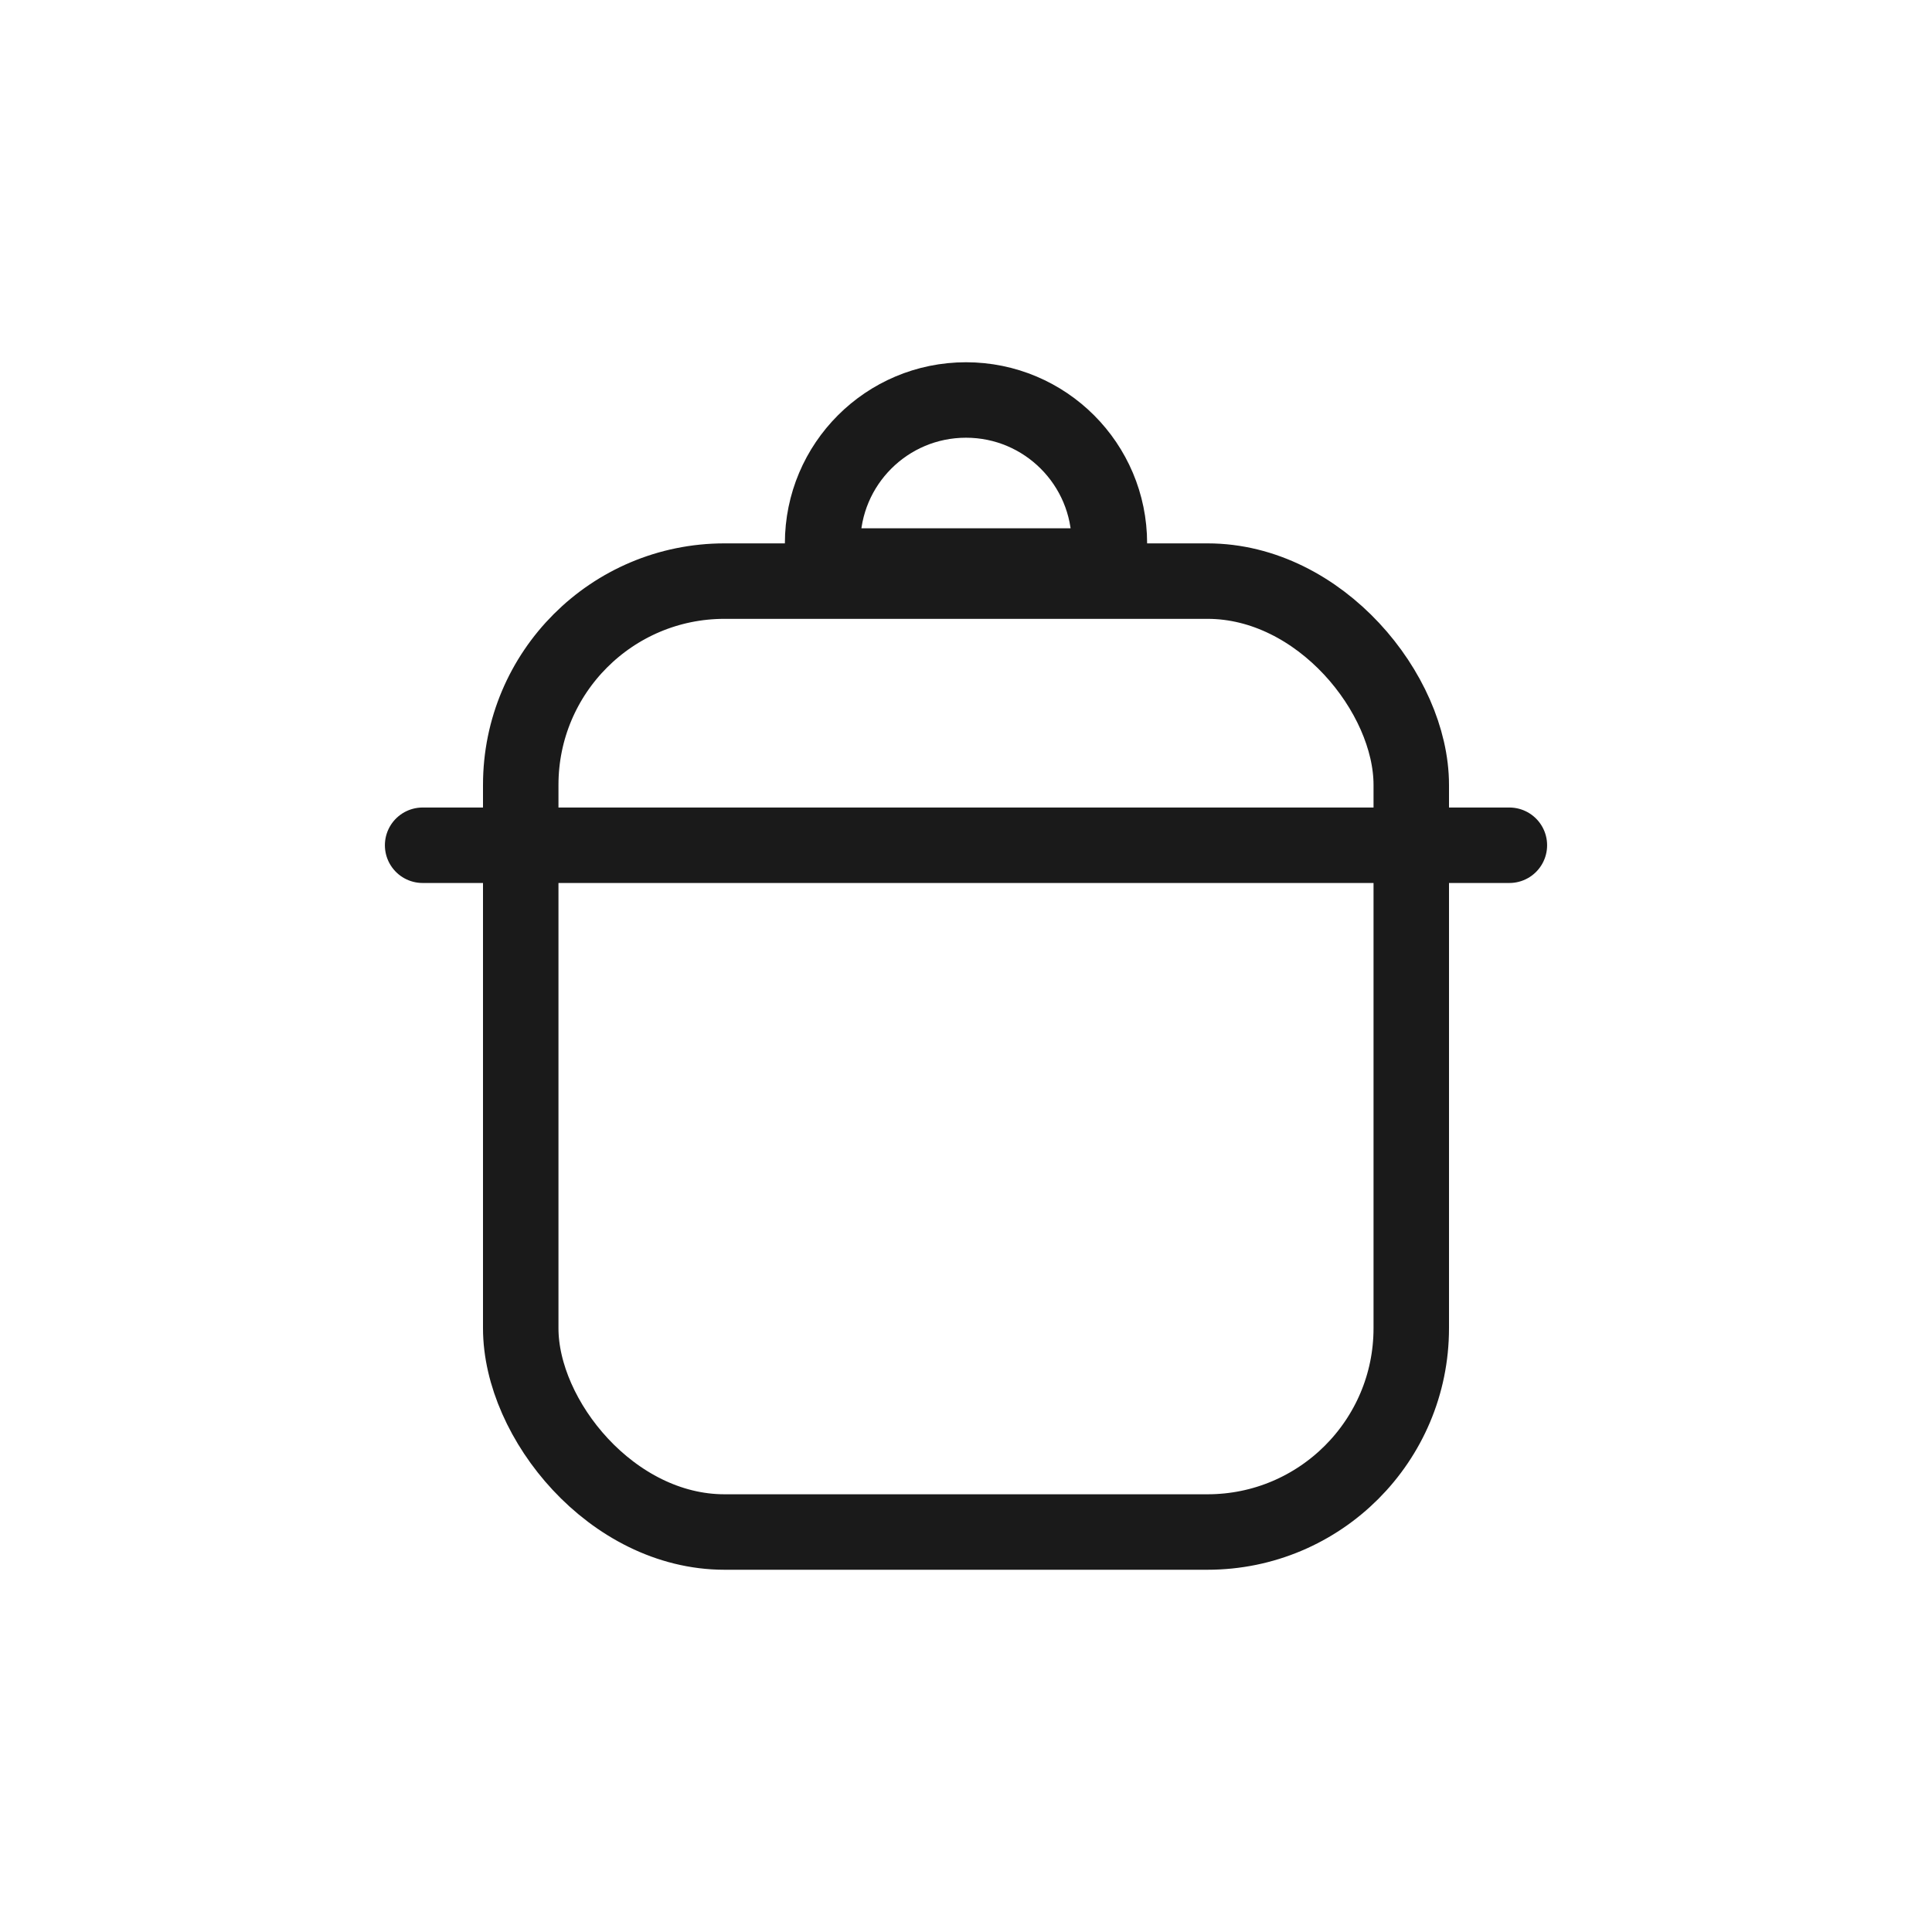
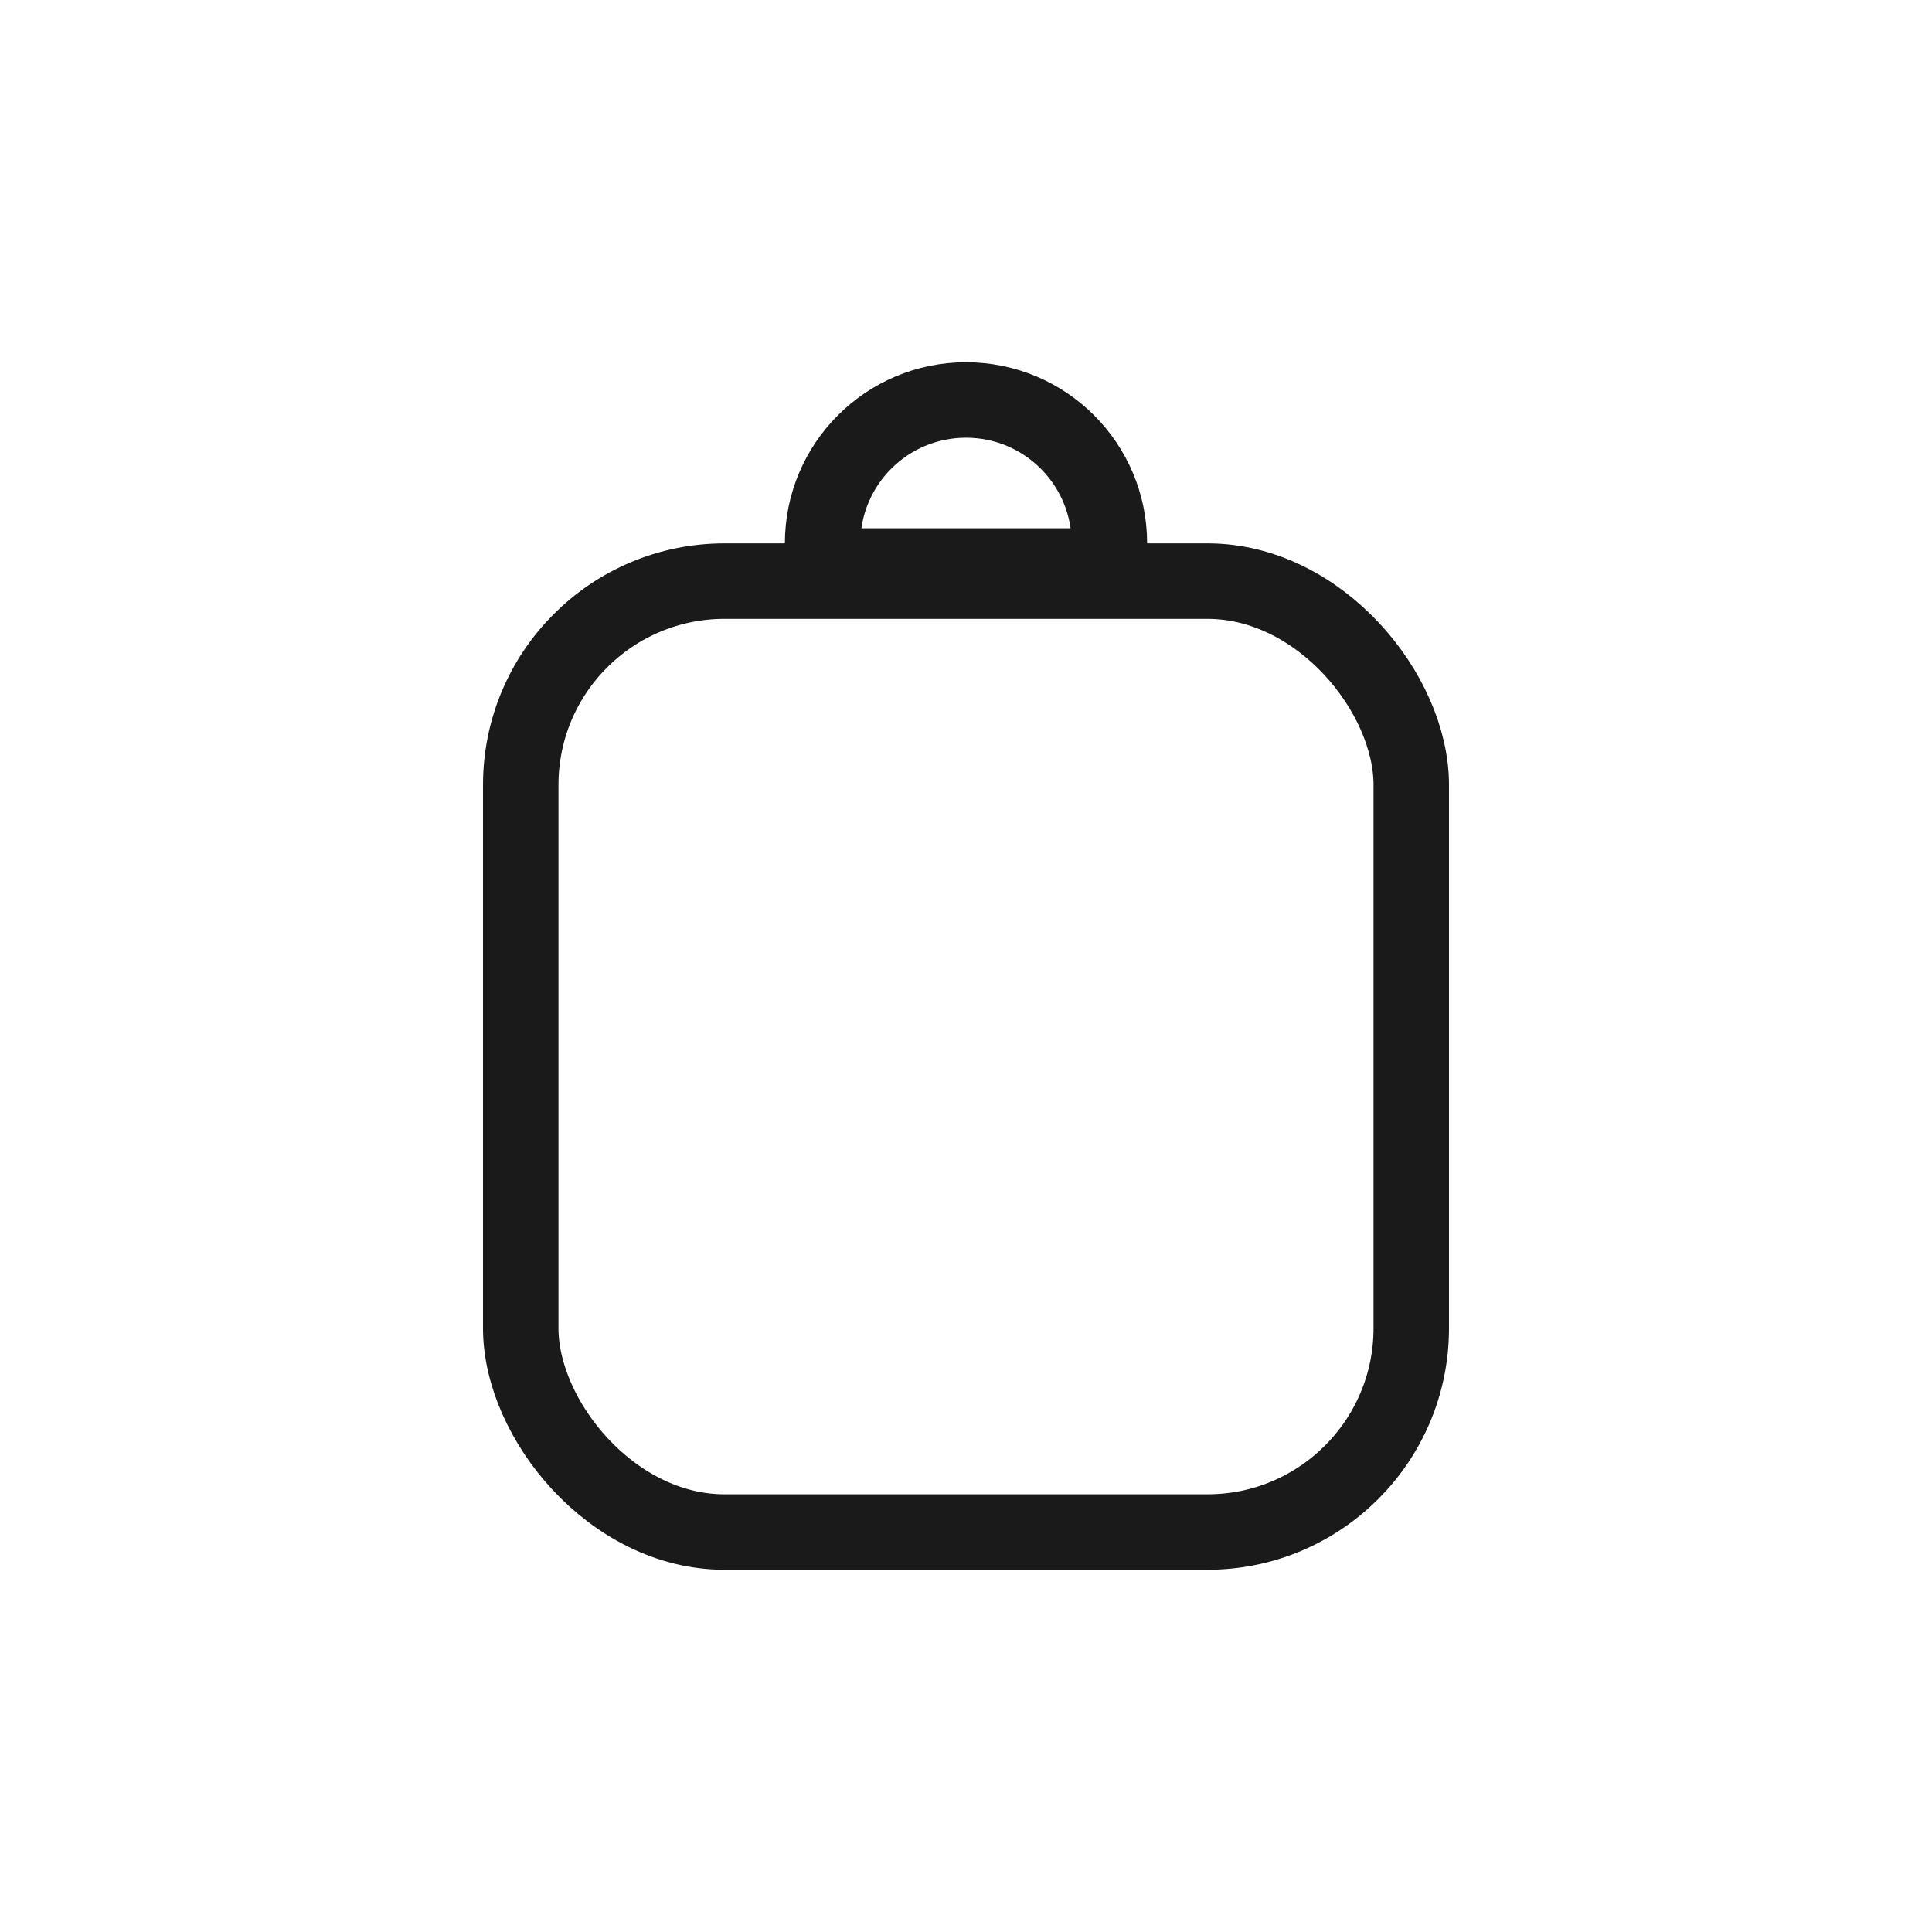
<svg xmlns="http://www.w3.org/2000/svg" width="32" height="32" viewBox="0 0 32 32" fill="none">
  <rect x="8.625" y="9.625" width="14.75" height="15.75" rx="3.375" stroke="#1A1A1A" stroke-width="1.25" />
-   <path d="M7 14L25 14" stroke="#1A1A1A" stroke-width="1.25" stroke-linecap="round" />
  <path d="M13.625 9C13.625 7.688 14.688 6.625 16 6.625C17.312 6.625 18.375 7.688 18.375 9V9.375H13.625V9Z" stroke="#1A1A1A" stroke-width="1.25" />
</svg>